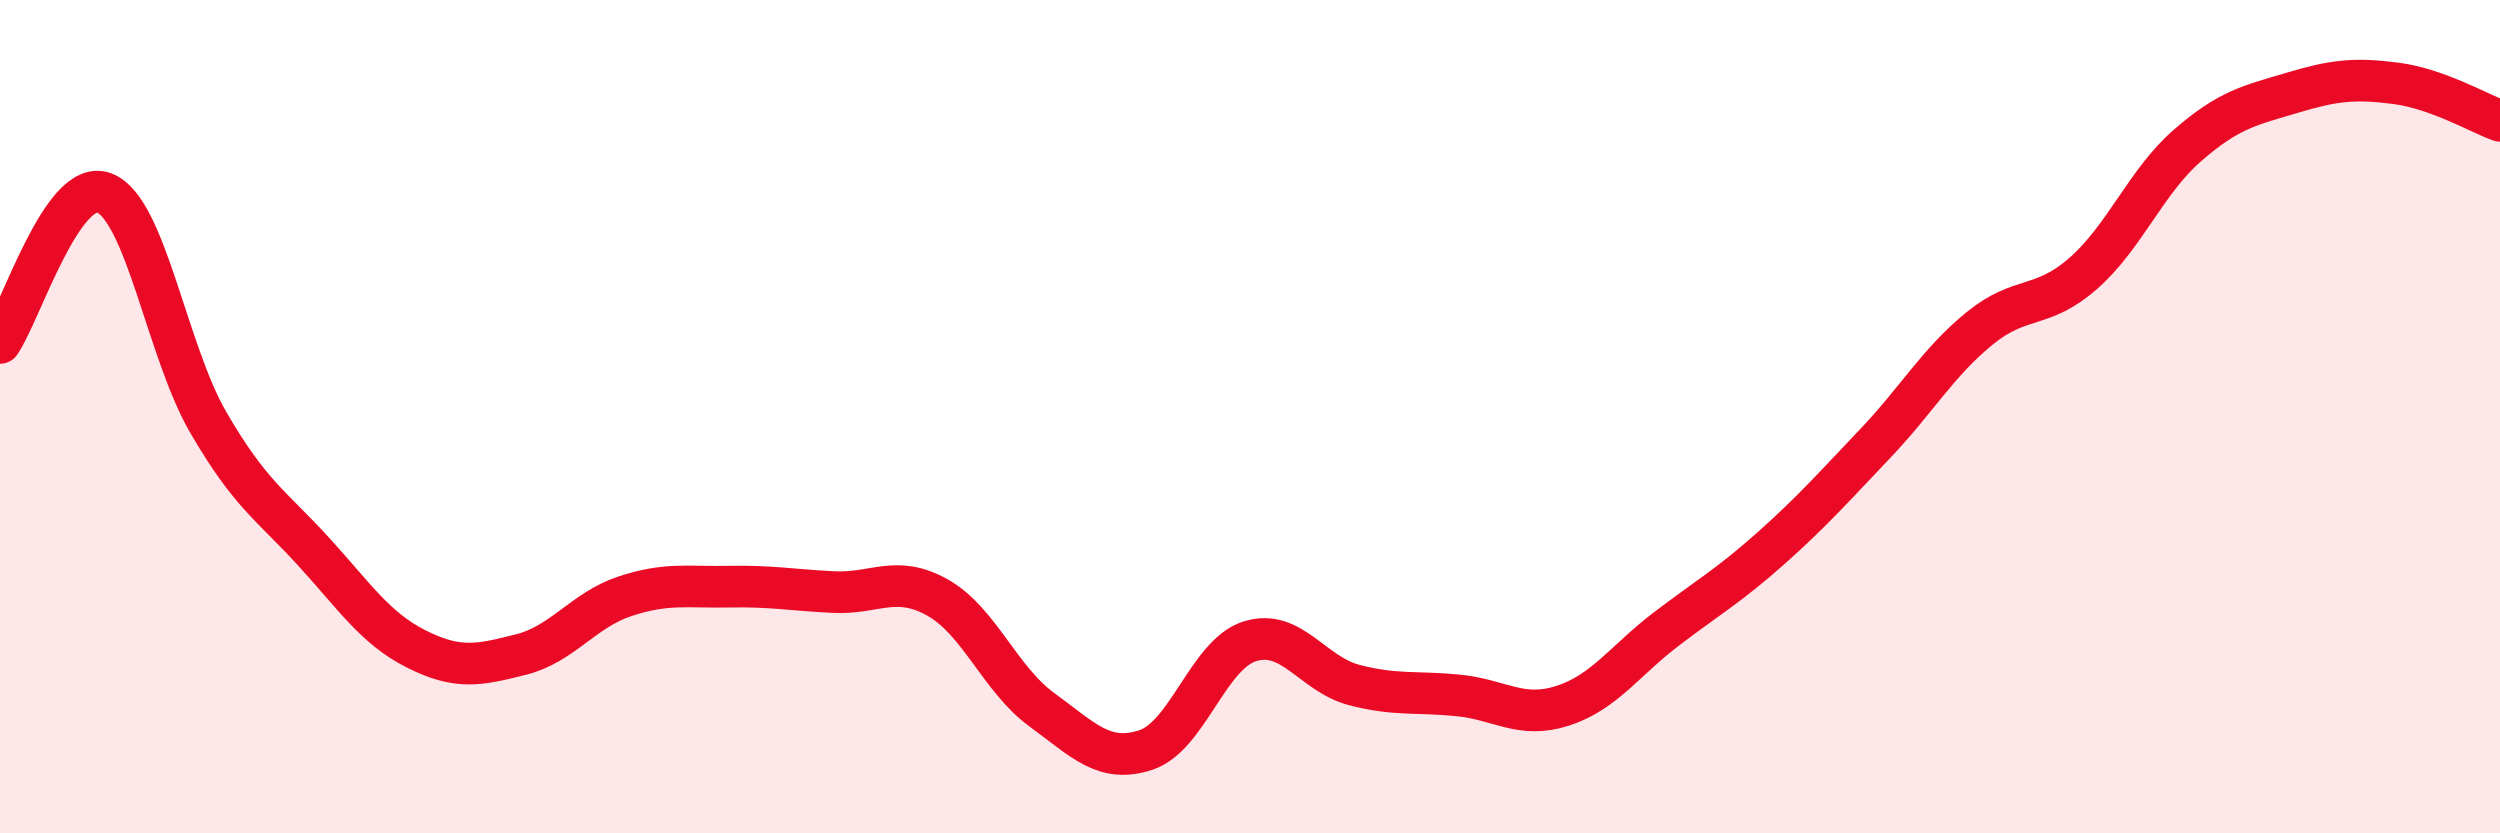
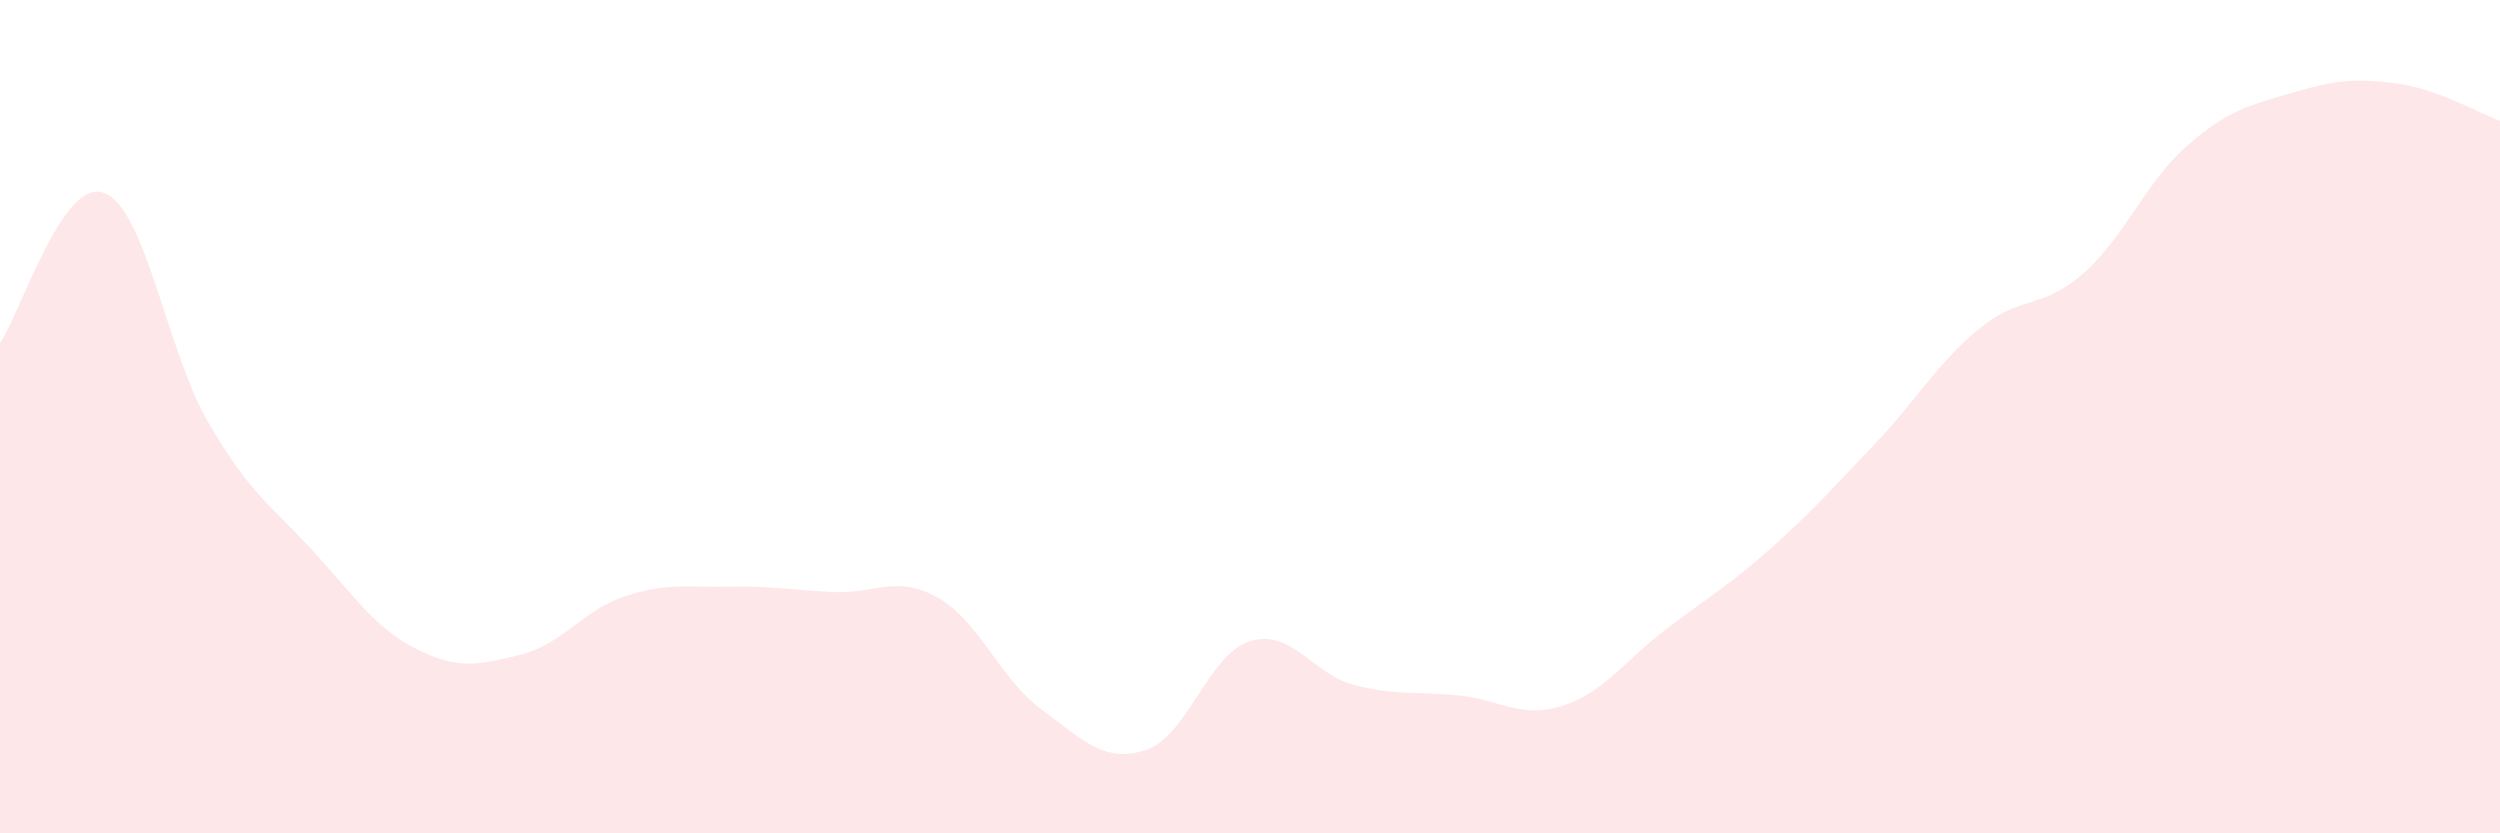
<svg xmlns="http://www.w3.org/2000/svg" width="60" height="20" viewBox="0 0 60 20">
  <path d="M 0,8.23 C 0.5,7.51 1.5,4.25 2.5,4.63 C 3.5,5.01 4,8.42 5,10.14 C 6,11.86 6.5,12.12 7.5,13.21 C 8.5,14.3 9,15.08 10,15.58 C 11,16.08 11.5,15.96 12.5,15.71 C 13.5,15.46 14,14.64 15,14.31 C 16,13.98 16.5,14.1 17.5,14.08 C 18.5,14.06 19,14.16 20,14.21 C 21,14.26 21.5,13.78 22.5,14.34 C 23.5,14.9 24,16.3 25,17.03 C 26,17.76 26.5,18.33 27.5,18 C 28.5,17.67 29,15.7 30,15.39 C 31,15.08 31.5,16.18 32.5,16.44 C 33.5,16.7 34,16.59 35,16.69 C 36,16.79 36.5,17.26 37.5,16.94 C 38.5,16.62 39,15.85 40,15.09 C 41,14.33 41.5,14.05 42.5,13.16 C 43.5,12.27 44,11.7 45,10.65 C 46,9.6 46.5,8.71 47.5,7.89 C 48.5,7.07 49,7.44 50,6.56 C 51,5.68 51.5,4.36 52.5,3.49 C 53.5,2.62 54,2.53 55,2.23 C 56,1.93 56.5,1.87 57.5,2 C 58.5,2.13 59.5,2.72 60,2.9L60 20L0 20Z" fill="#EB0A25" opacity="0.1" stroke-linecap="round" stroke-linejoin="round" />
-   <path d="M 0,8.23 C 0.5,7.51 1.5,4.25 2.5,4.63 C 3.5,5.01 4,8.42 5,10.14 C 6,11.86 6.5,12.12 7.5,13.21 C 8.5,14.3 9,15.08 10,15.58 C 11,16.08 11.5,15.96 12.5,15.71 C 13.5,15.46 14,14.64 15,14.31 C 16,13.98 16.5,14.1 17.5,14.08 C 18.5,14.06 19,14.16 20,14.21 C 21,14.26 21.5,13.78 22.5,14.34 C 23.5,14.9 24,16.3 25,17.03 C 26,17.76 26.5,18.33 27.5,18 C 28.5,17.67 29,15.7 30,15.39 C 31,15.08 31.5,16.18 32.5,16.44 C 33.5,16.7 34,16.59 35,16.69 C 36,16.79 36.5,17.26 37.5,16.94 C 38.5,16.62 39,15.85 40,15.09 C 41,14.33 41.5,14.05 42.5,13.16 C 43.5,12.27 44,11.7 45,10.65 C 46,9.6 46.5,8.71 47.5,7.89 C 48.5,7.07 49,7.44 50,6.56 C 51,5.68 51.5,4.36 52.5,3.49 C 53.5,2.62 54,2.53 55,2.23 C 56,1.93 56.5,1.87 57.5,2 C 58.5,2.13 59.5,2.72 60,2.9" stroke="#EB0A25" stroke-width="1" fill="none" stroke-linecap="round" stroke-linejoin="round" />
</svg>